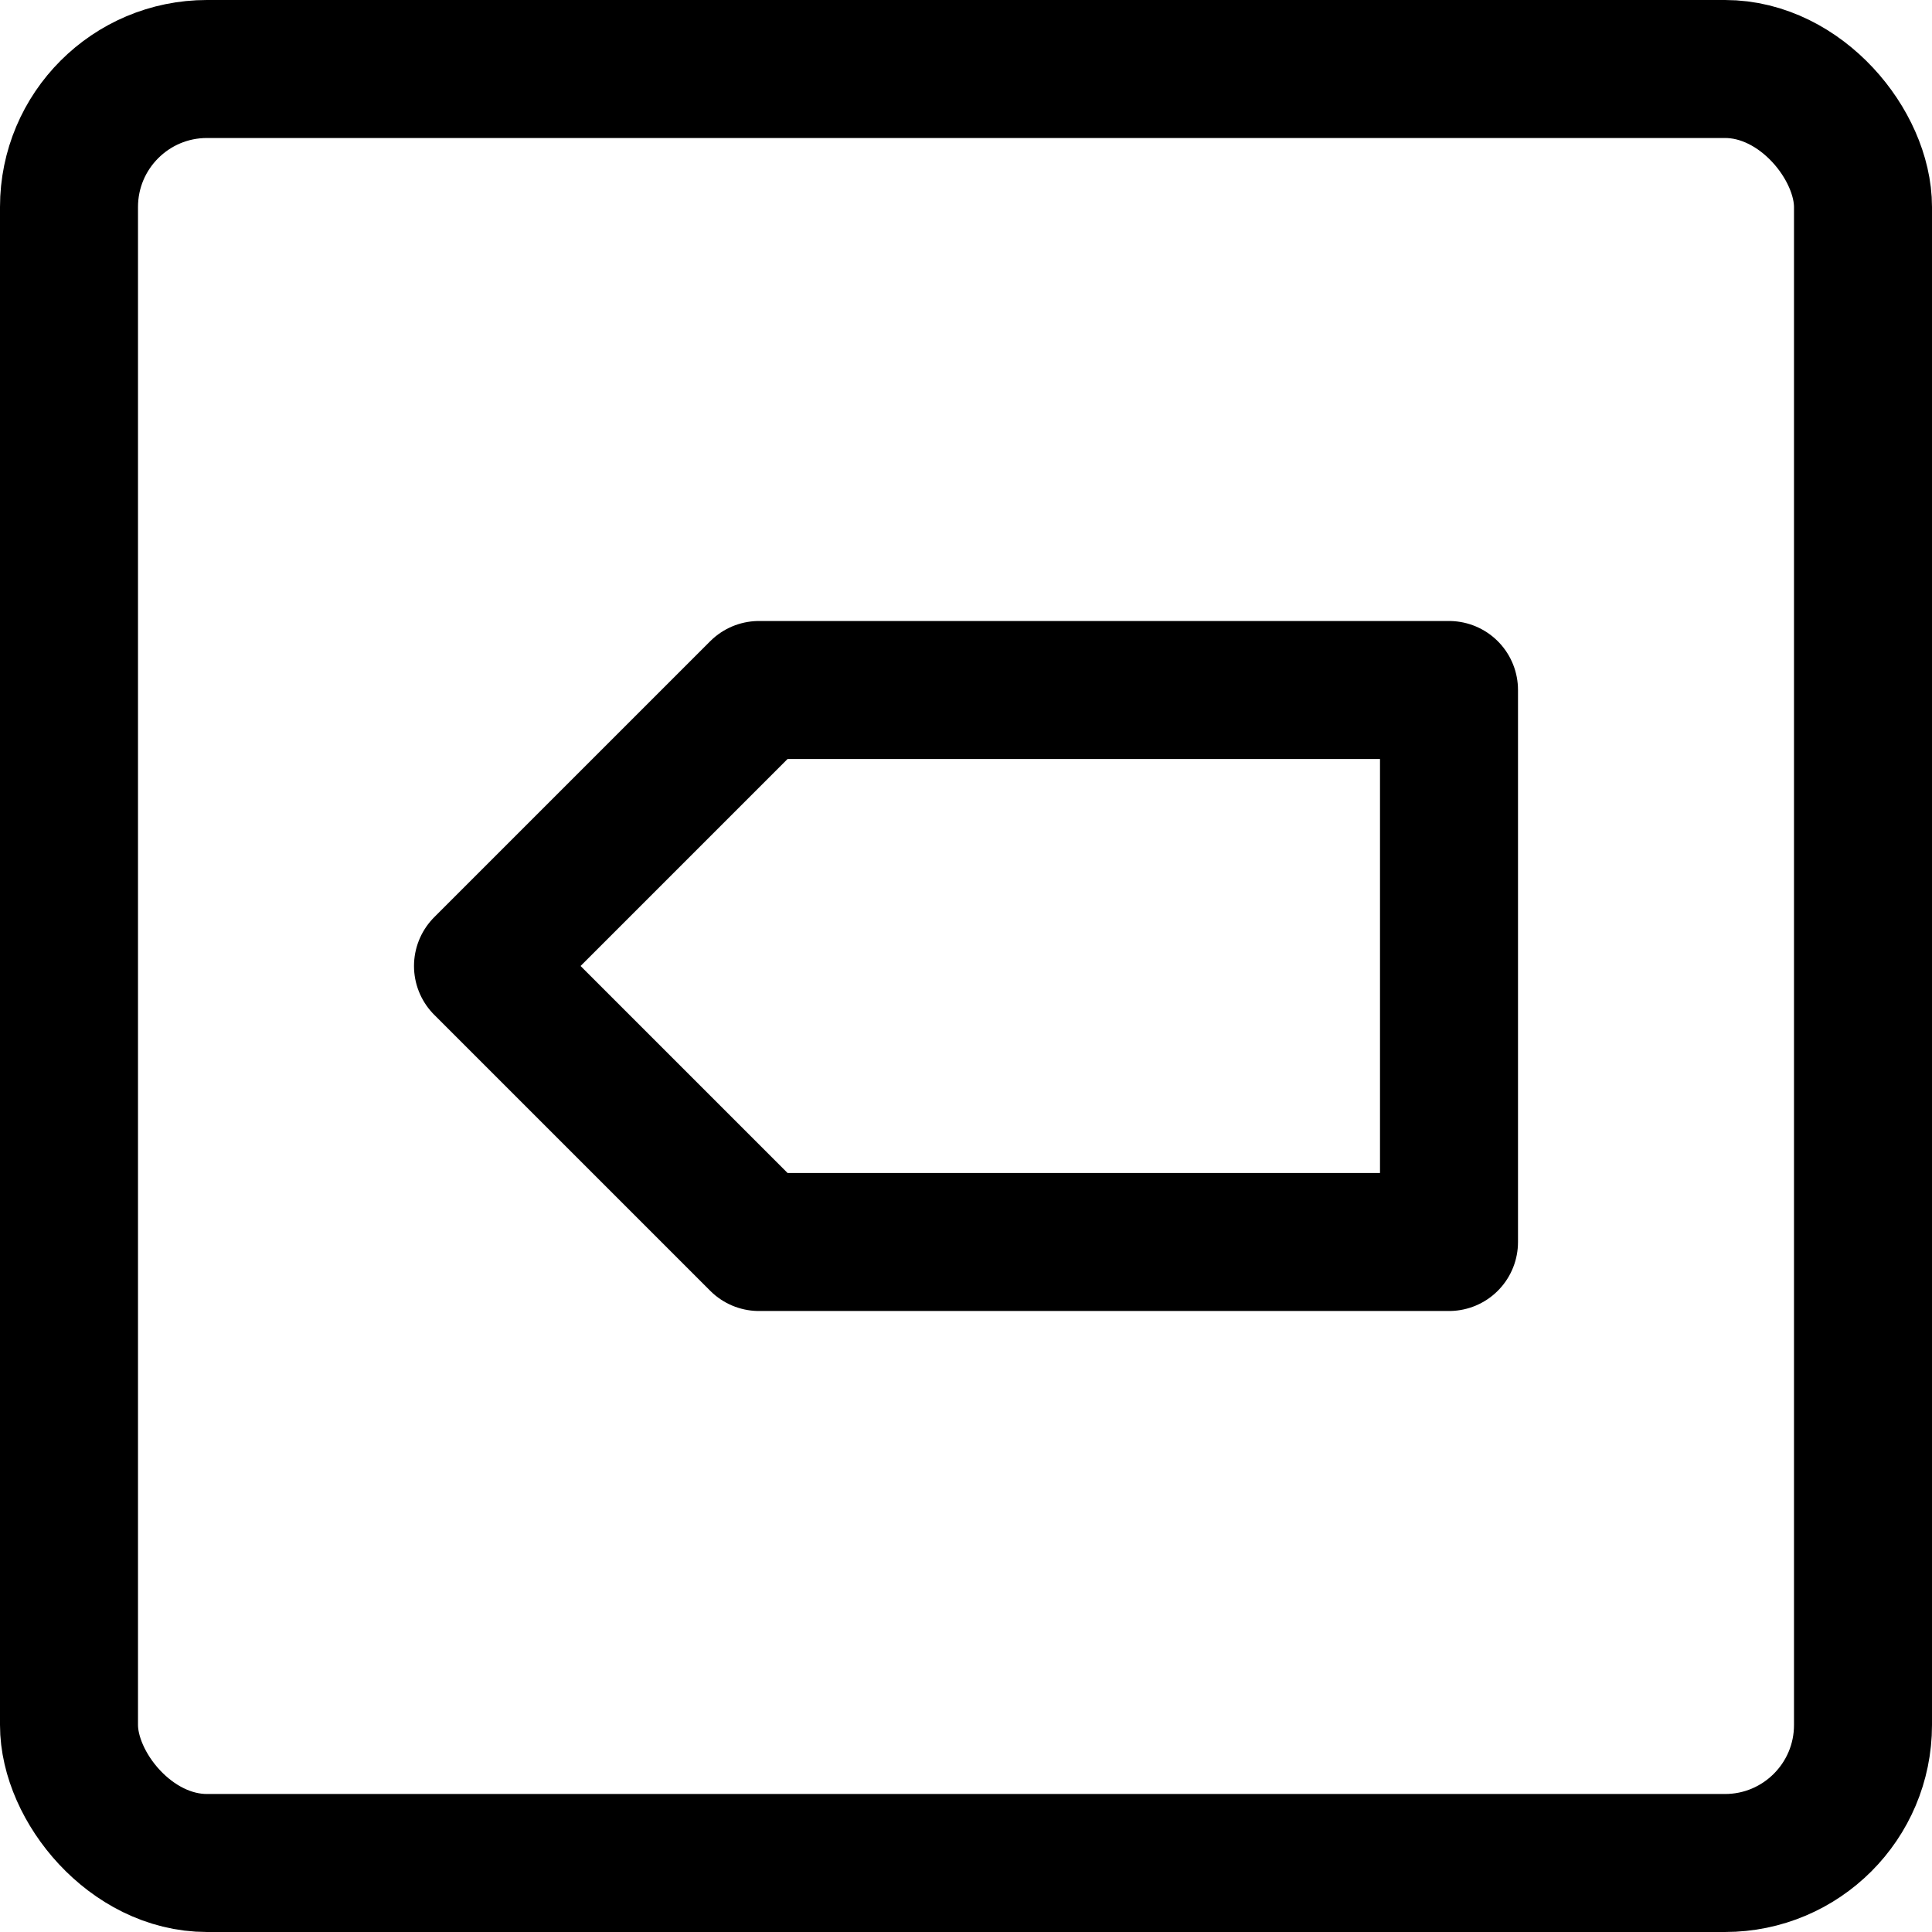
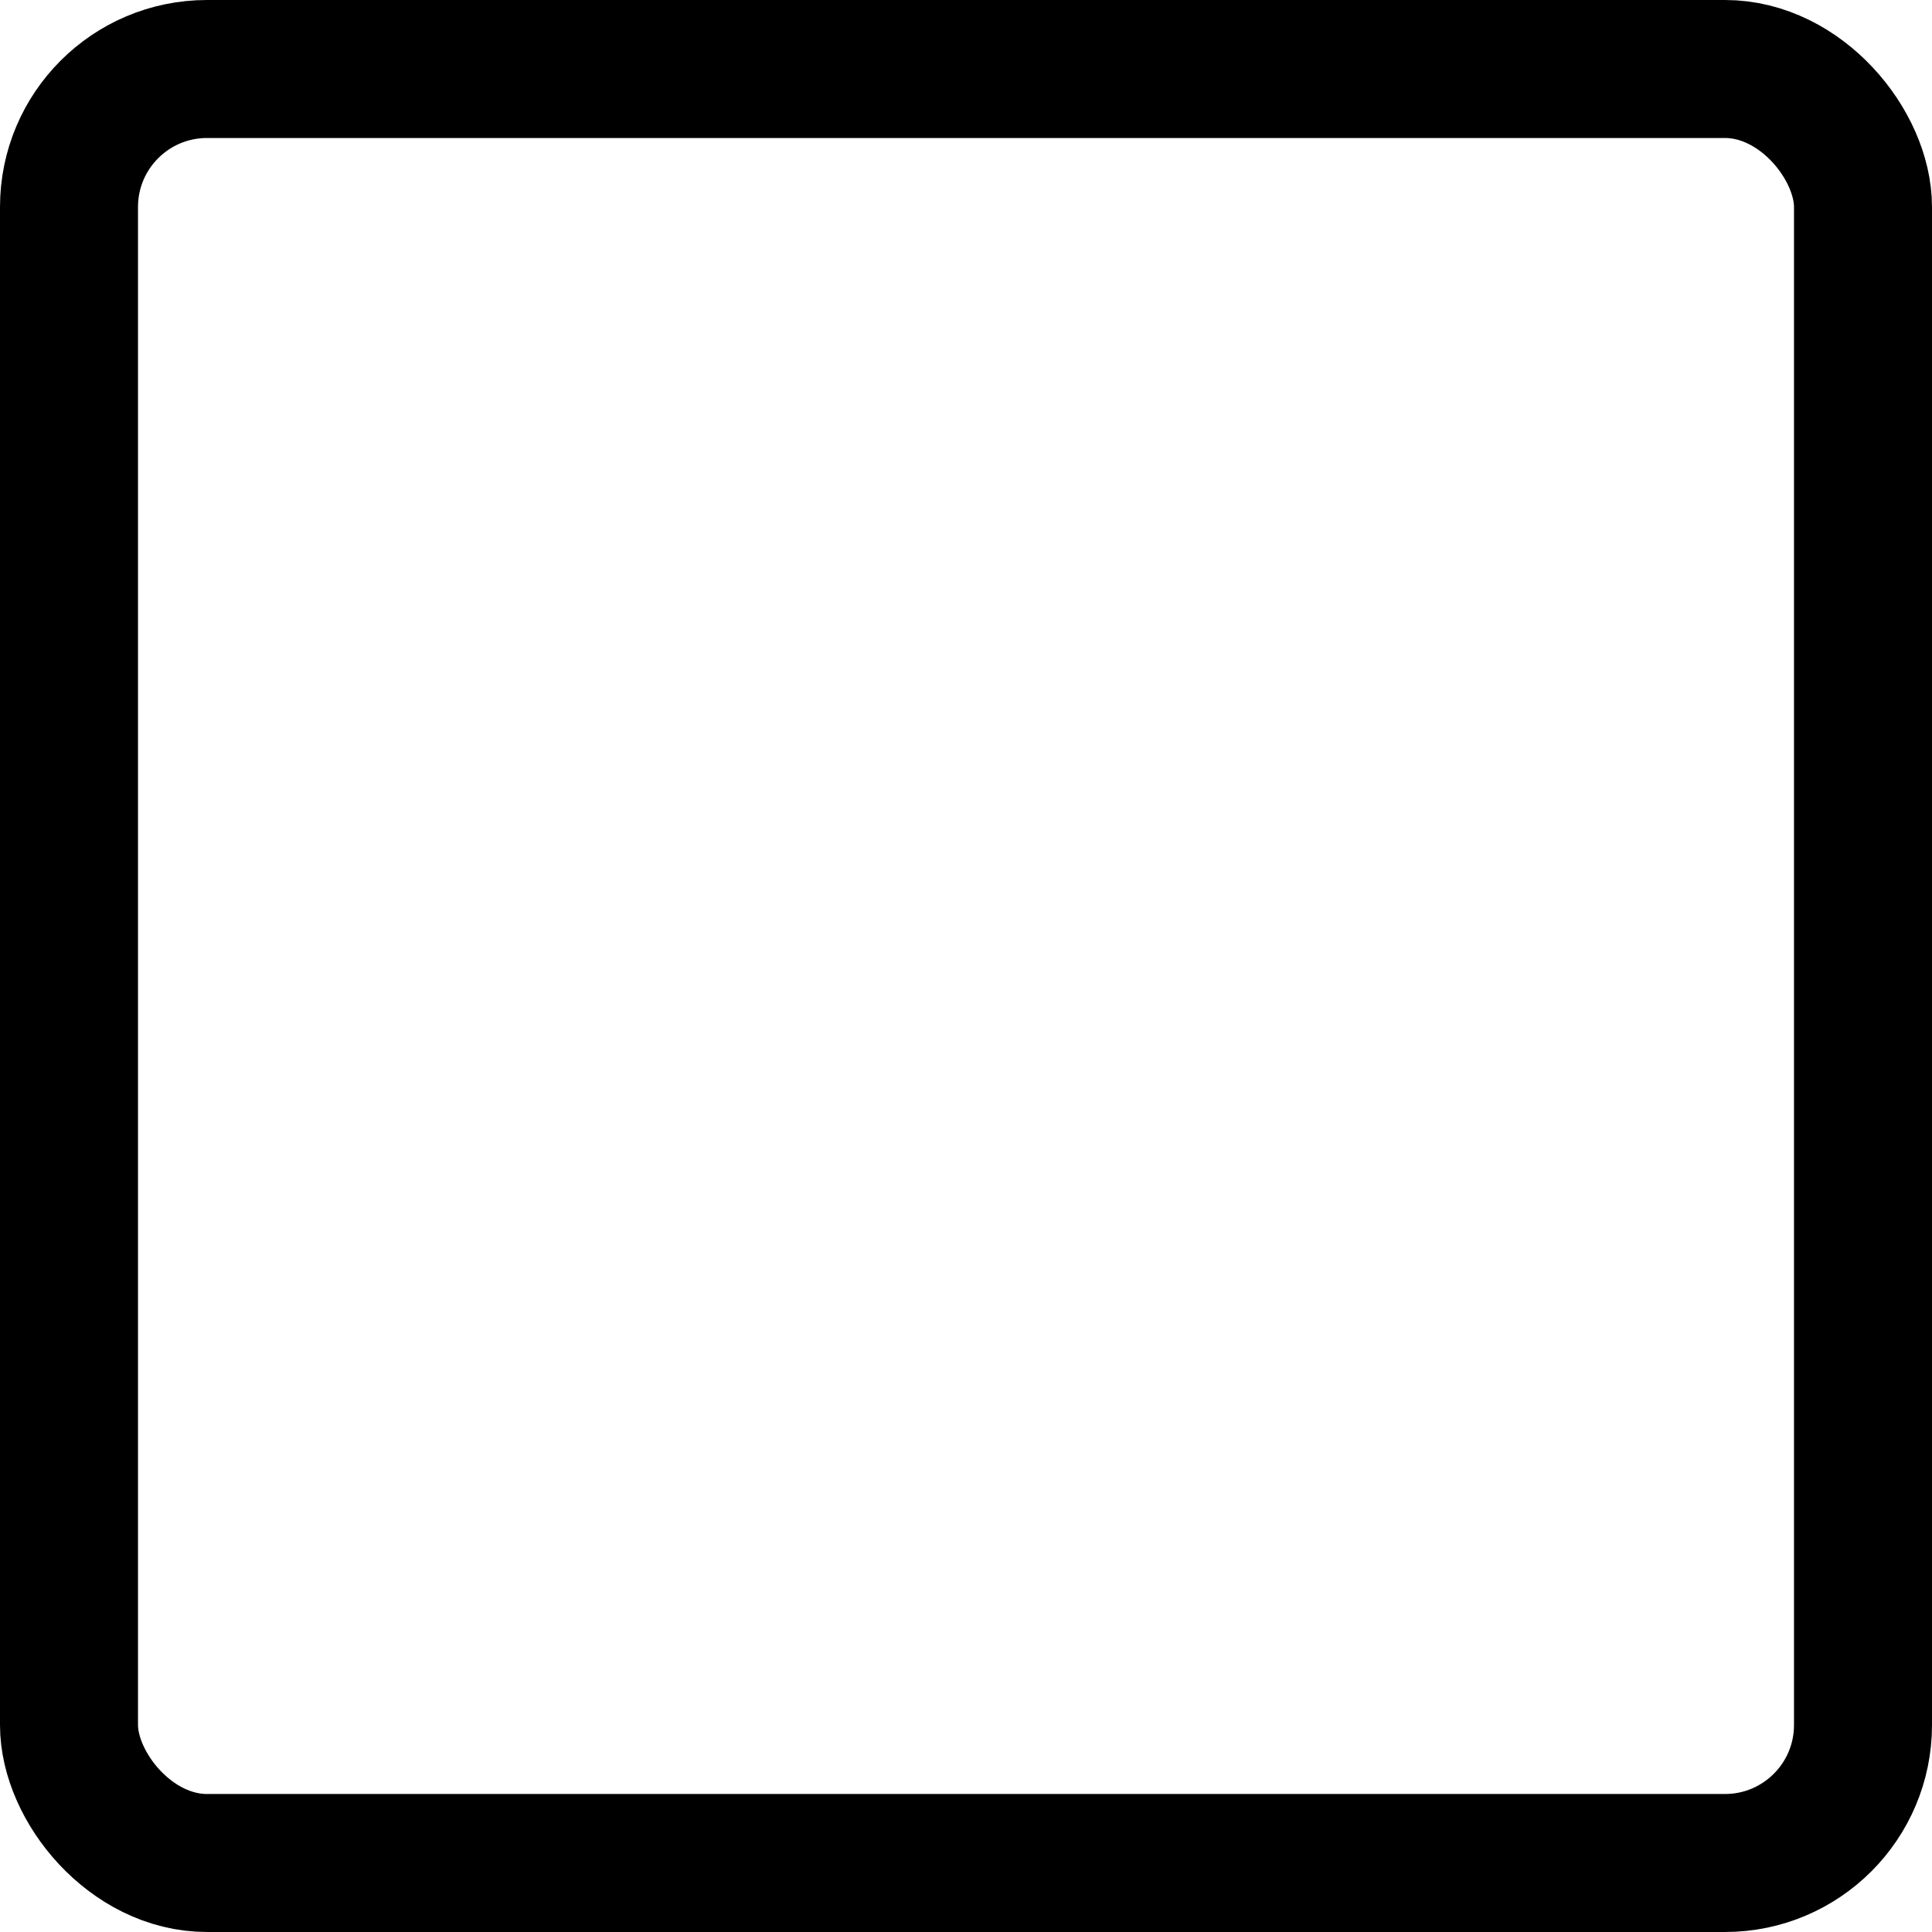
<svg xmlns="http://www.w3.org/2000/svg" viewBox="0 0 14 14">
  <g transform="matrix(1,0,0,1,0,0)">
    <g>
      <rect x="0.5" y="0.5" width="13" height="13" rx="1" style="fill: none;stroke: #000000;stroke-linecap: round;stroke-linejoin: round" />
-       <polygon points="10.5 9 5.5 9 3.5 7 5.5 5 10.5 5 10.5 9" style="fill: none;stroke: #000000;stroke-linecap: round;stroke-linejoin: round" />
    </g>
  </g>
</svg>